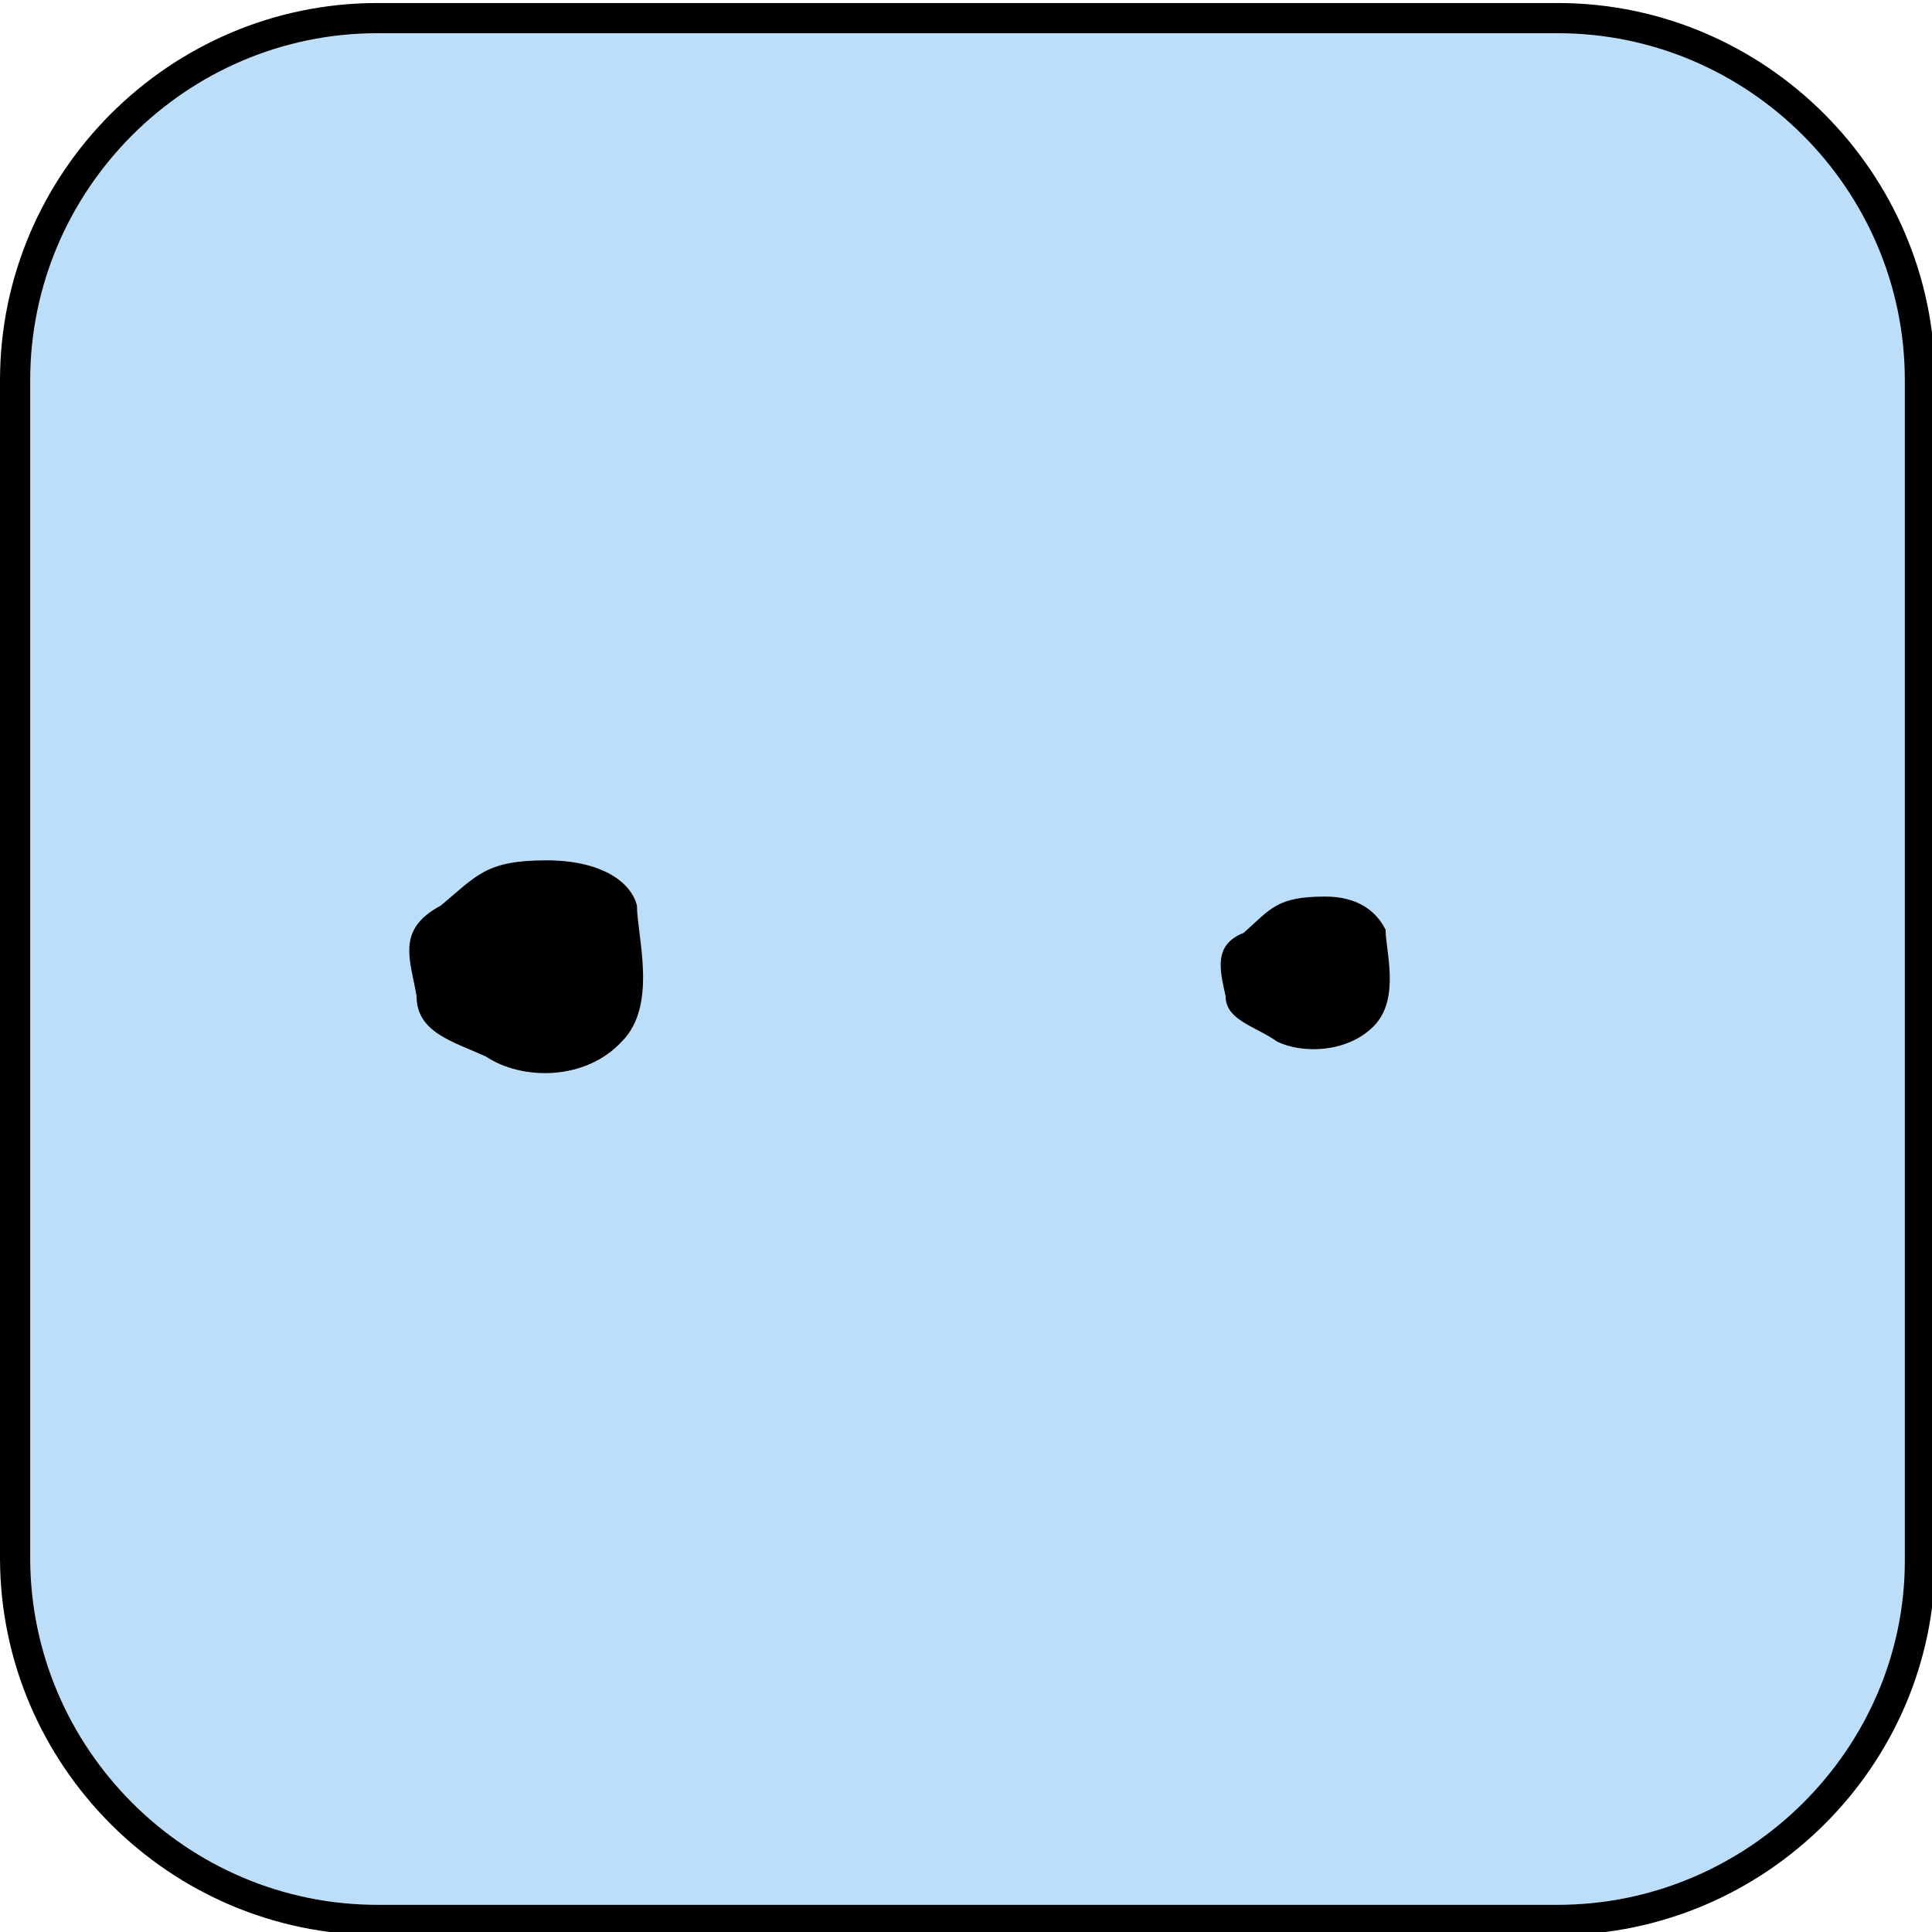
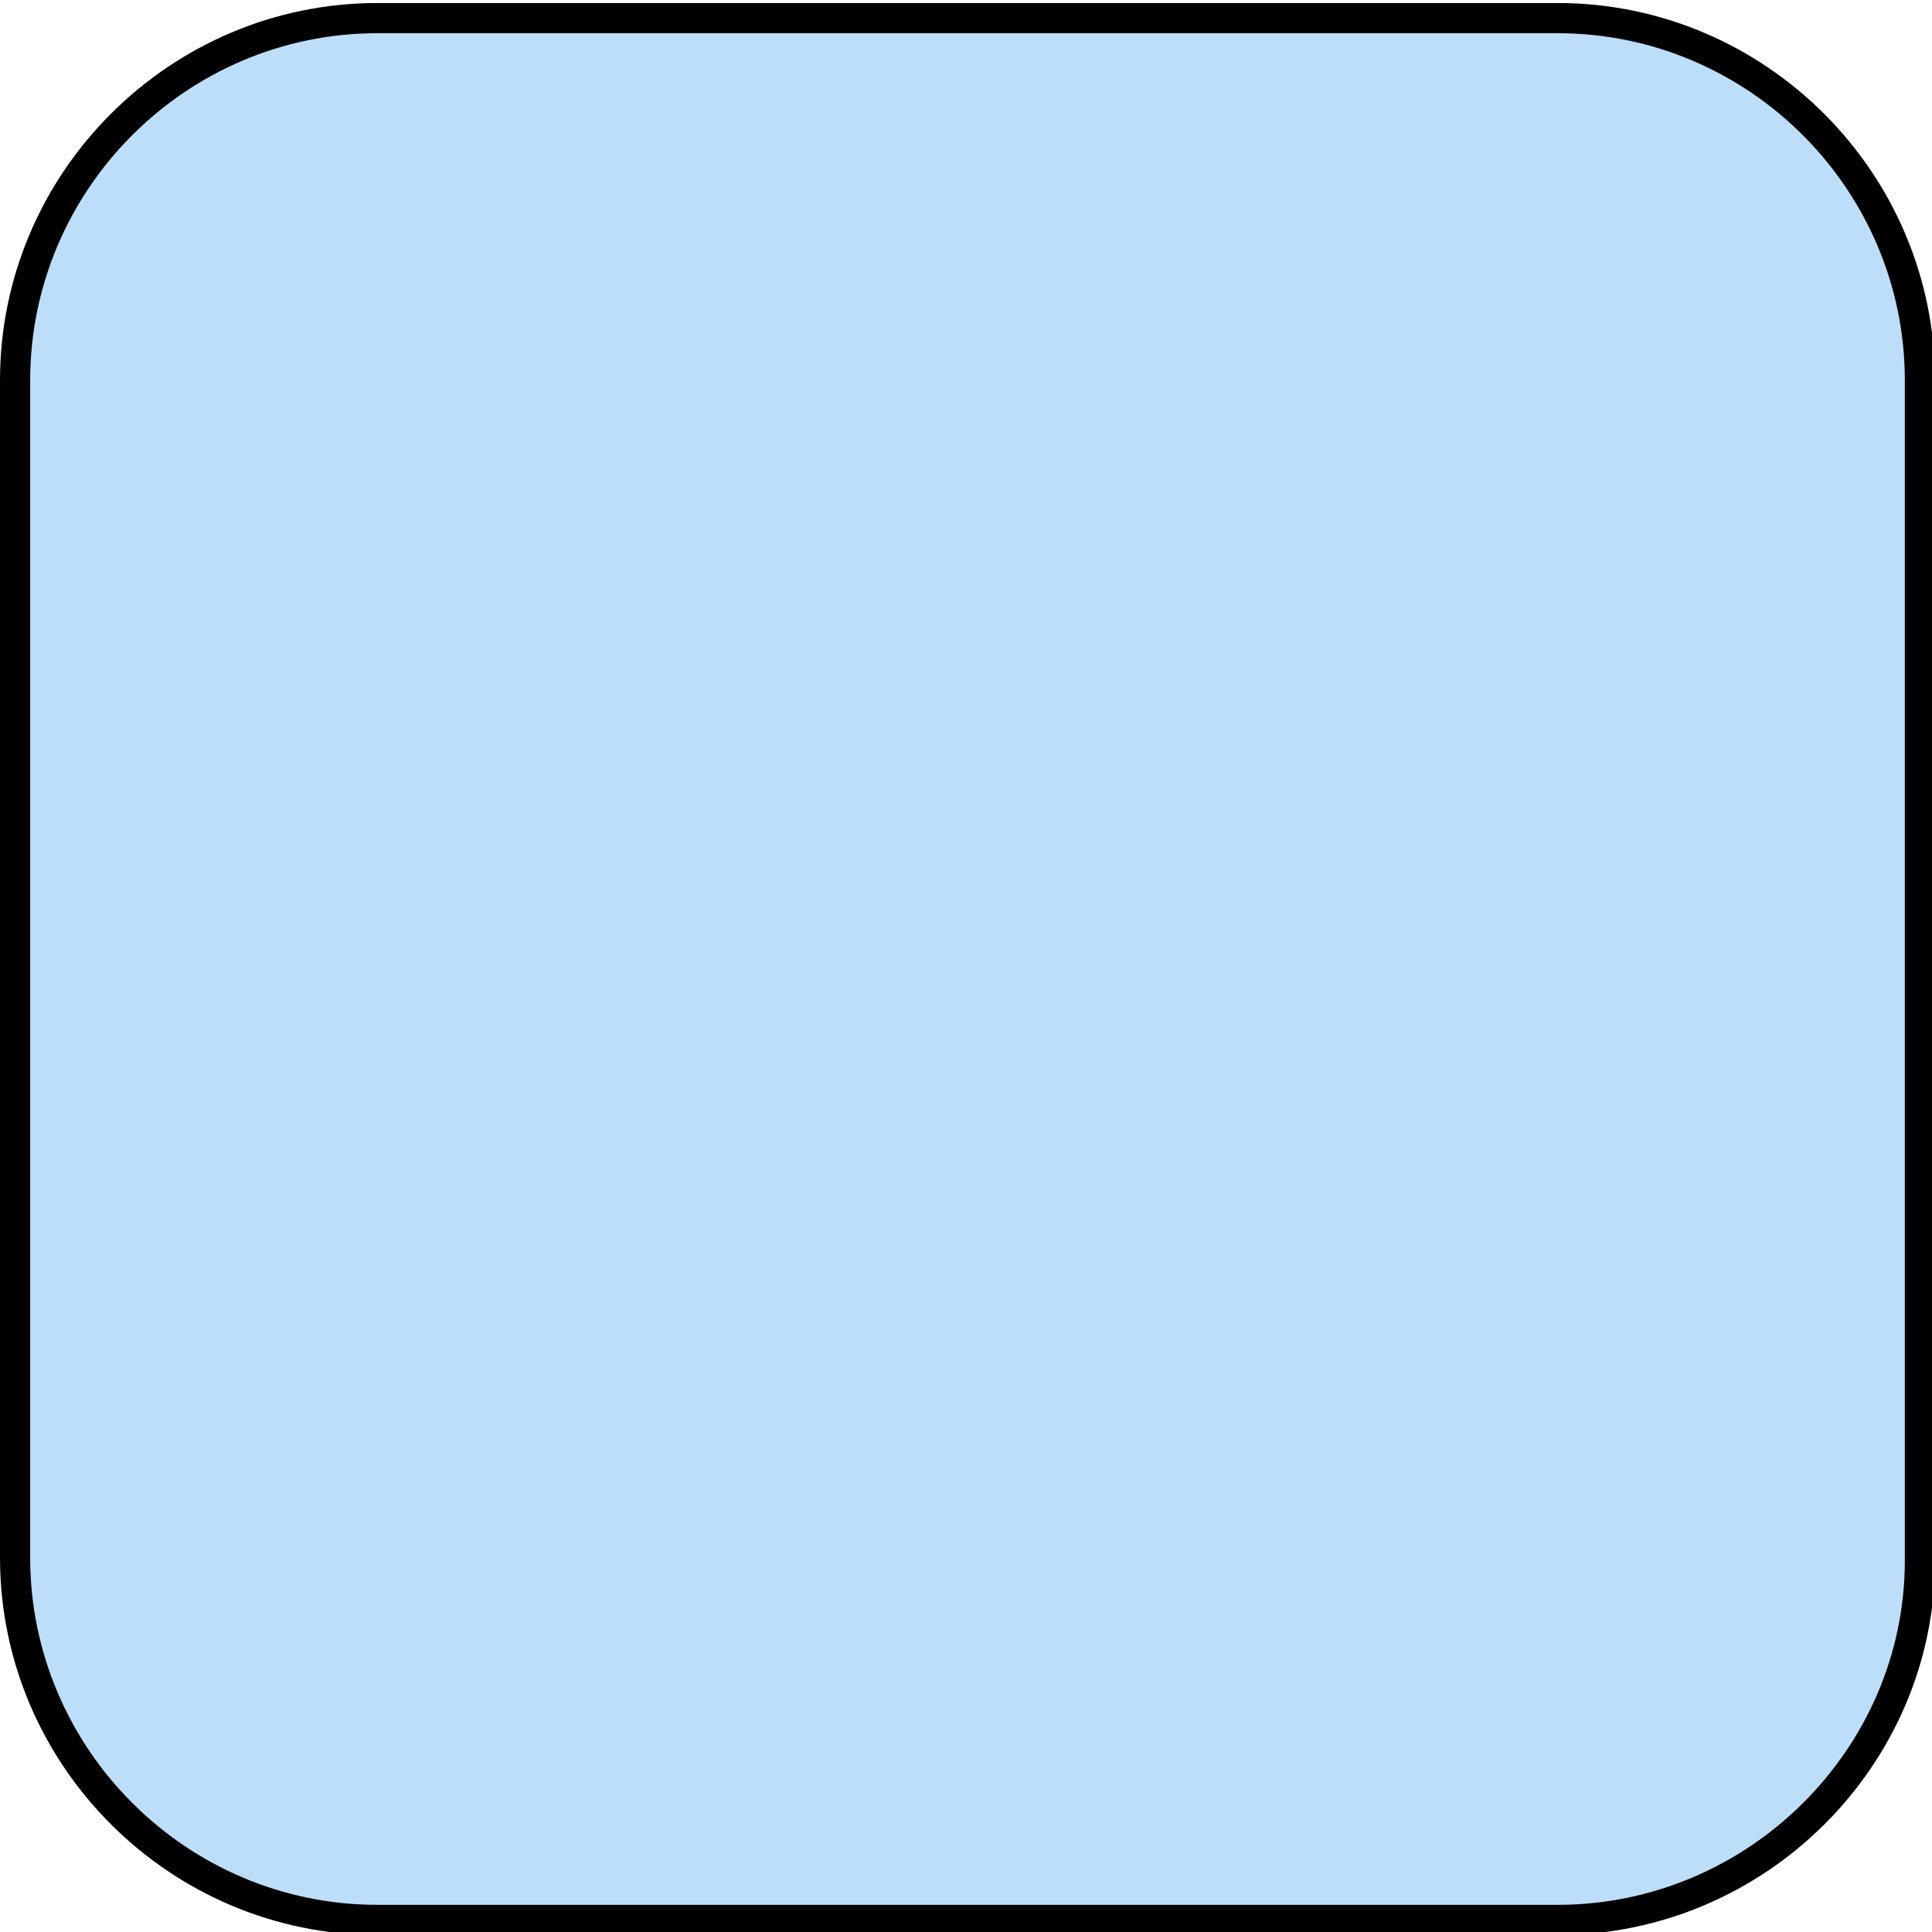
<svg xmlns="http://www.w3.org/2000/svg" version="1.1" id="Layer_1" x="0px" y="0px" viewBox="0 0 64 64" style="enable-background:new 0 0 64 64;" xml:space="preserve">
  <style type="text/css">
	.st0{fill-rule:evenodd;clip-rule:evenodd;fill:#BDDEF8;}
	.st1{fill:none;stroke:#000000;stroke-miterlimit:10;}
	.st2{fill-rule:evenodd;clip-rule:evenodd;}
</style>
  <g>
    <path class="st0" d="M0.5,12.5c0-6.6,5.4-12,12-12h39c6.6,0,12,5.4,12,12v39c0,6.6-5.4,12-12,12h-39c-6.6,0-12-5.4-12-12V12.5z" />
  </g>
  <path class="st1" d="M51.6,63.6H12.5c-6.6,0-12-5.4-12-12V12.6c0-6.6,5.4-12,12-12h39.1c6.6,0,12,5.4,12,12v39.1  C63.6,58.2,58.2,63.6,51.6,63.6z" />
-   <path class="st2" d="M18.1,28.5c-2,0-2.3,0.5-3.5,1.5c-1.5,0.8-1,1.8-0.8,3c0,1.2,1.2,1.5,2.3,2c1.2,0.8,3.3,0.8,4.5-0.5  c1.2-1.2,0.5-3.5,0.5-4.5C20.9,29.2,19.9,28.5,18.1,28.5" />
-   <path class="st2" d="M43.9,29.7c-1.6,0-1.8,0.4-2.7,1.2c-1,0.4-0.8,1.2-0.6,2.1c0,0.8,1,1,1.7,1.5c0.8,0.4,2.3,0.4,3.2-0.5  c0.9-0.9,0.4-2.5,0.4-3.2C45.6,30.2,45,29.7,43.9,29.7" />
</svg>